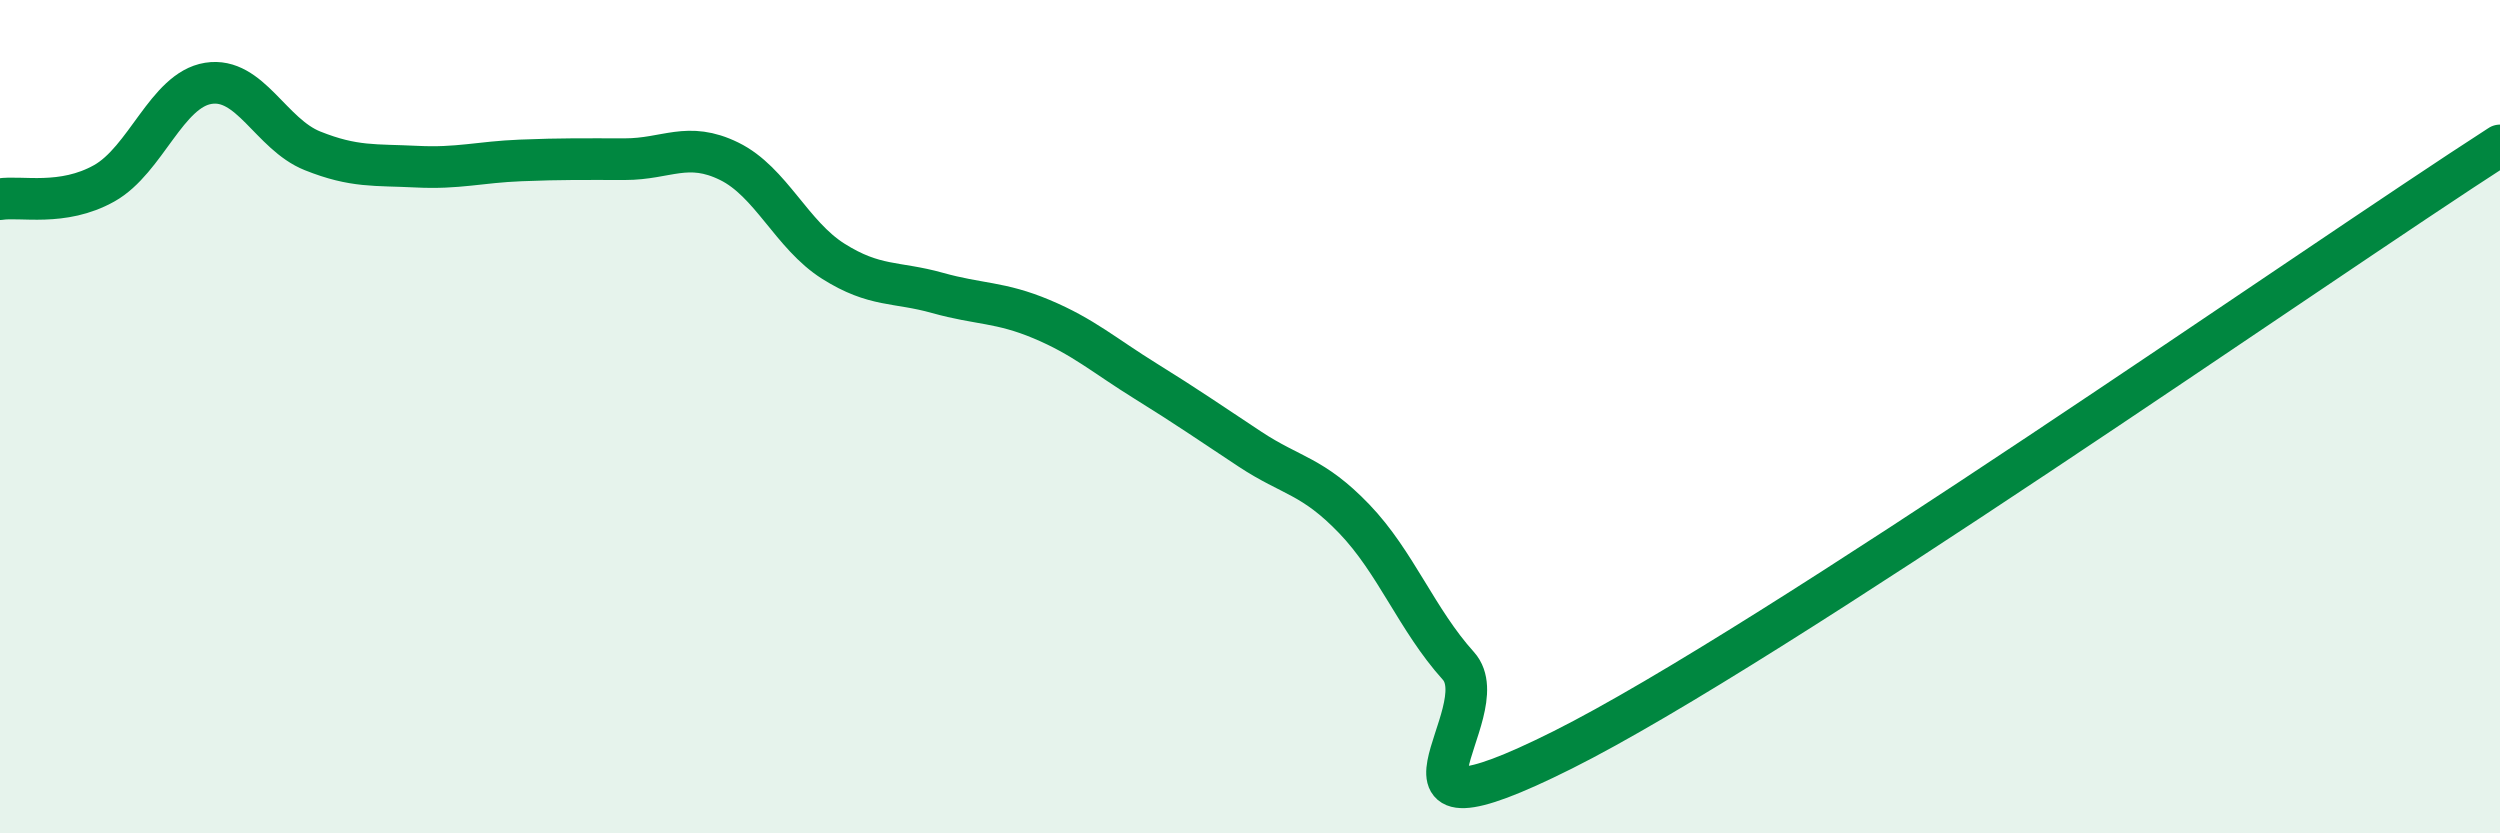
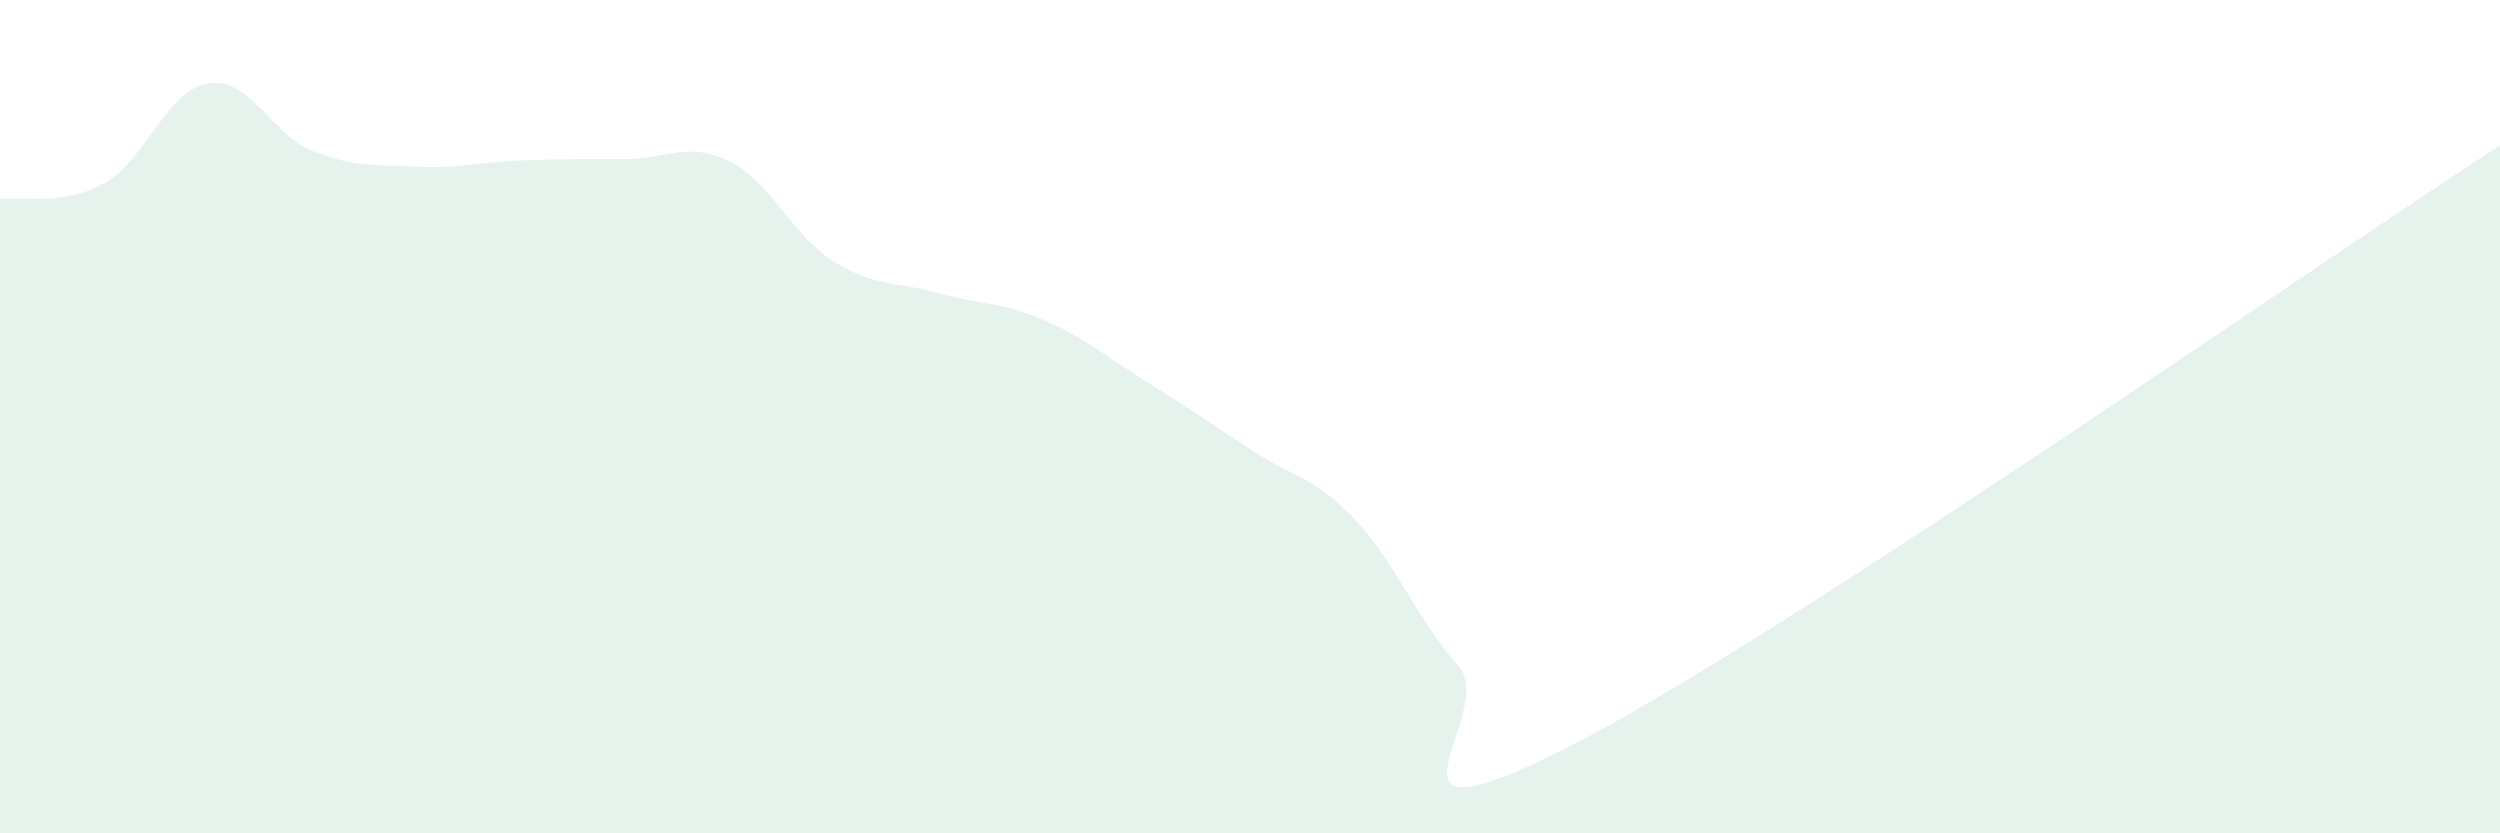
<svg xmlns="http://www.w3.org/2000/svg" width="60" height="20" viewBox="0 0 60 20">
  <path d="M 0,4.78 C 0.5,4.7 1.5,4.96 2.5,4.4 C 3.5,3.84 4,2.16 5,2 C 6,1.84 6.5,3.22 7.5,3.62 C 8.5,4.02 9,3.95 10,4 C 11,4.05 11.5,3.89 12.5,3.85 C 13.5,3.81 14,3.82 15,3.82 C 16,3.82 16.5,3.38 17.5,3.87 C 18.5,4.36 19,5.64 20,6.27 C 21,6.9 21.5,6.75 22.5,7.03 C 23.5,7.31 24,7.24 25,7.66 C 26,8.08 26.5,8.53 27.5,9.15 C 28.5,9.77 29,10.12 30,10.78 C 31,11.44 31.5,11.41 32.5,12.45 C 33.5,13.49 34,14.87 35,15.98 C 36,17.09 32.5,20.5 37.5,18 C 42.5,15.5 55.5,6.39 60,3.49L60 20L0 20Z" fill="#008740" opacity="0.1" stroke-linecap="round" stroke-linejoin="round" />
-   <path d="M 0,4.78 C 0.5,4.7 1.5,4.96 2.5,4.4 C 3.5,3.84 4,2.16 5,2 C 6,1.84 6.5,3.22 7.5,3.62 C 8.5,4.02 9,3.95 10,4 C 11,4.05 11.5,3.89 12.5,3.85 C 13.5,3.81 14,3.82 15,3.82 C 16,3.82 16.5,3.38 17.5,3.87 C 18.5,4.36 19,5.64 20,6.27 C 21,6.9 21.5,6.75 22.5,7.03 C 23.5,7.31 24,7.24 25,7.66 C 26,8.08 26.5,8.53 27.5,9.15 C 28.5,9.77 29,10.12 30,10.78 C 31,11.44 31.5,11.41 32.5,12.45 C 33.5,13.49 34,14.87 35,15.98 C 36,17.09 32.5,20.5 37.5,18 C 42.5,15.5 55.5,6.39 60,3.49" stroke="#008740" stroke-width="1" fill="none" stroke-linecap="round" stroke-linejoin="round" />
</svg>